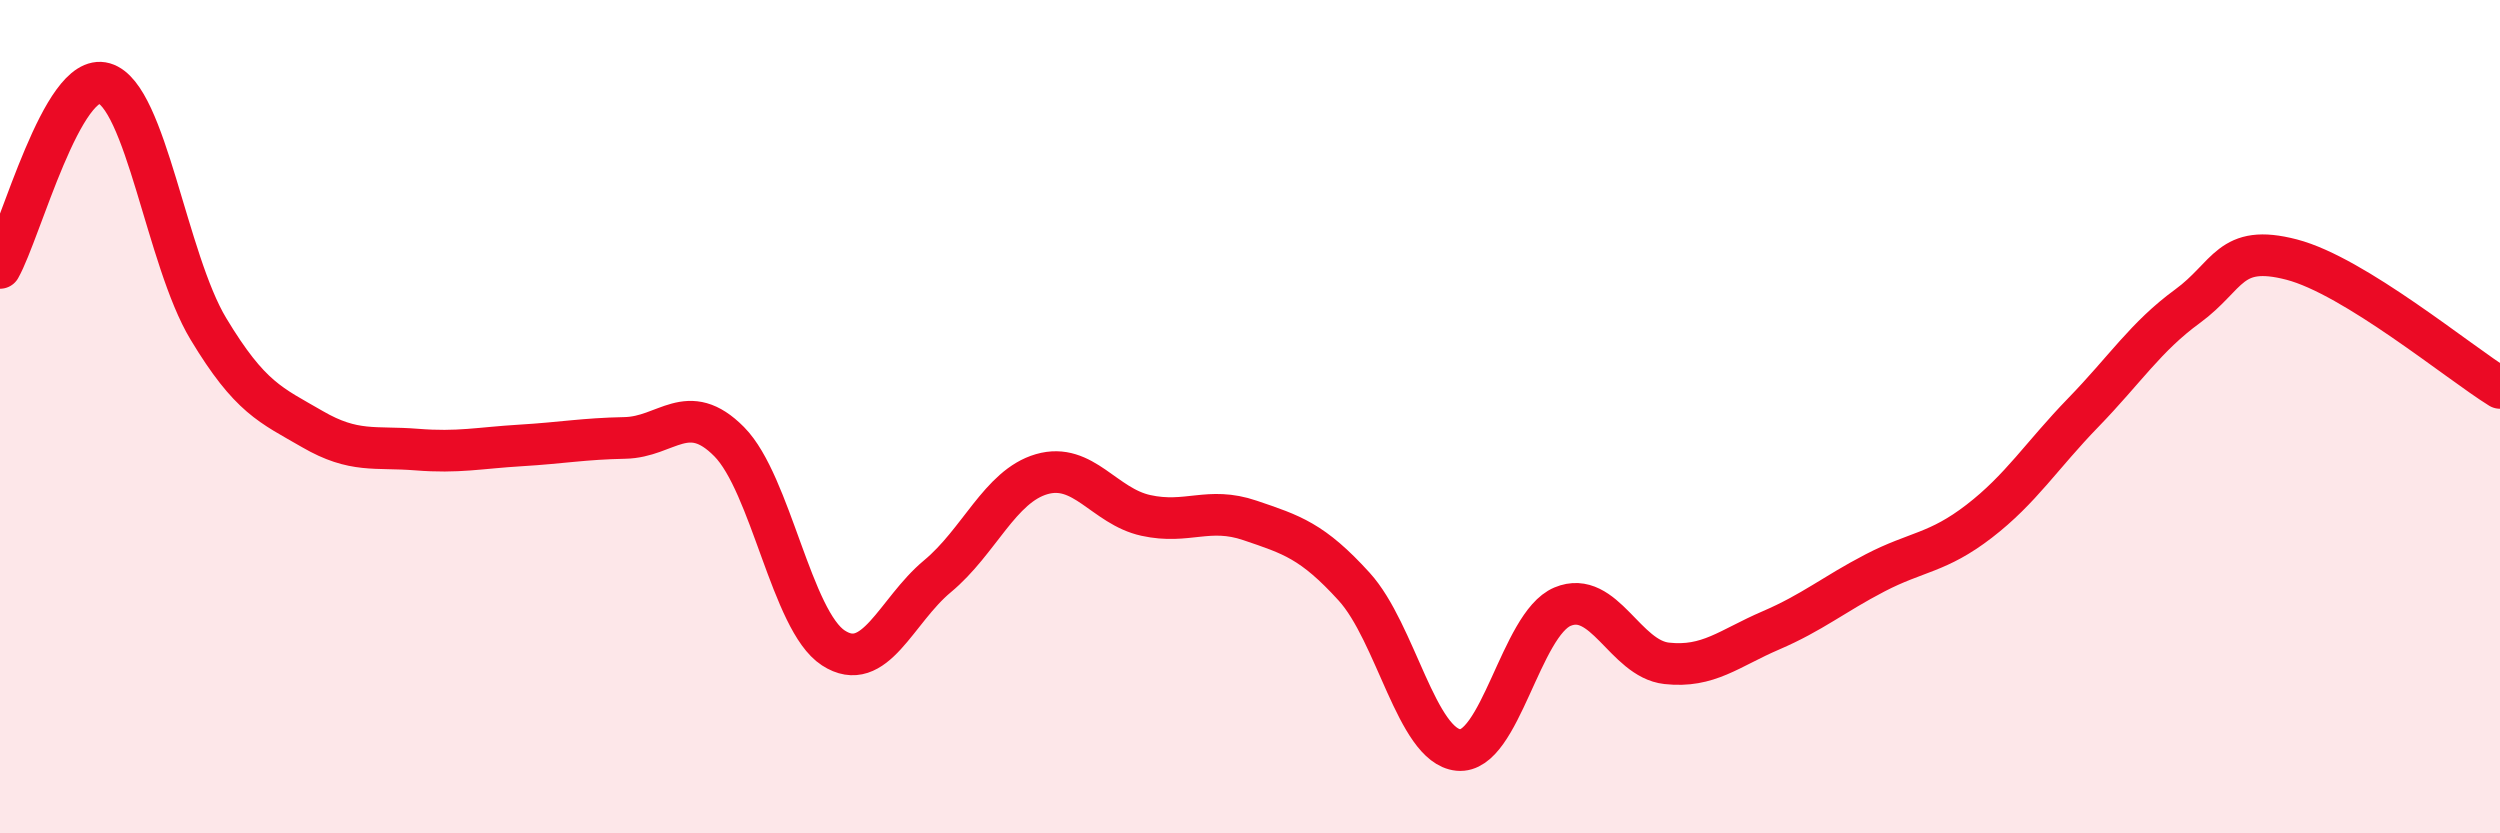
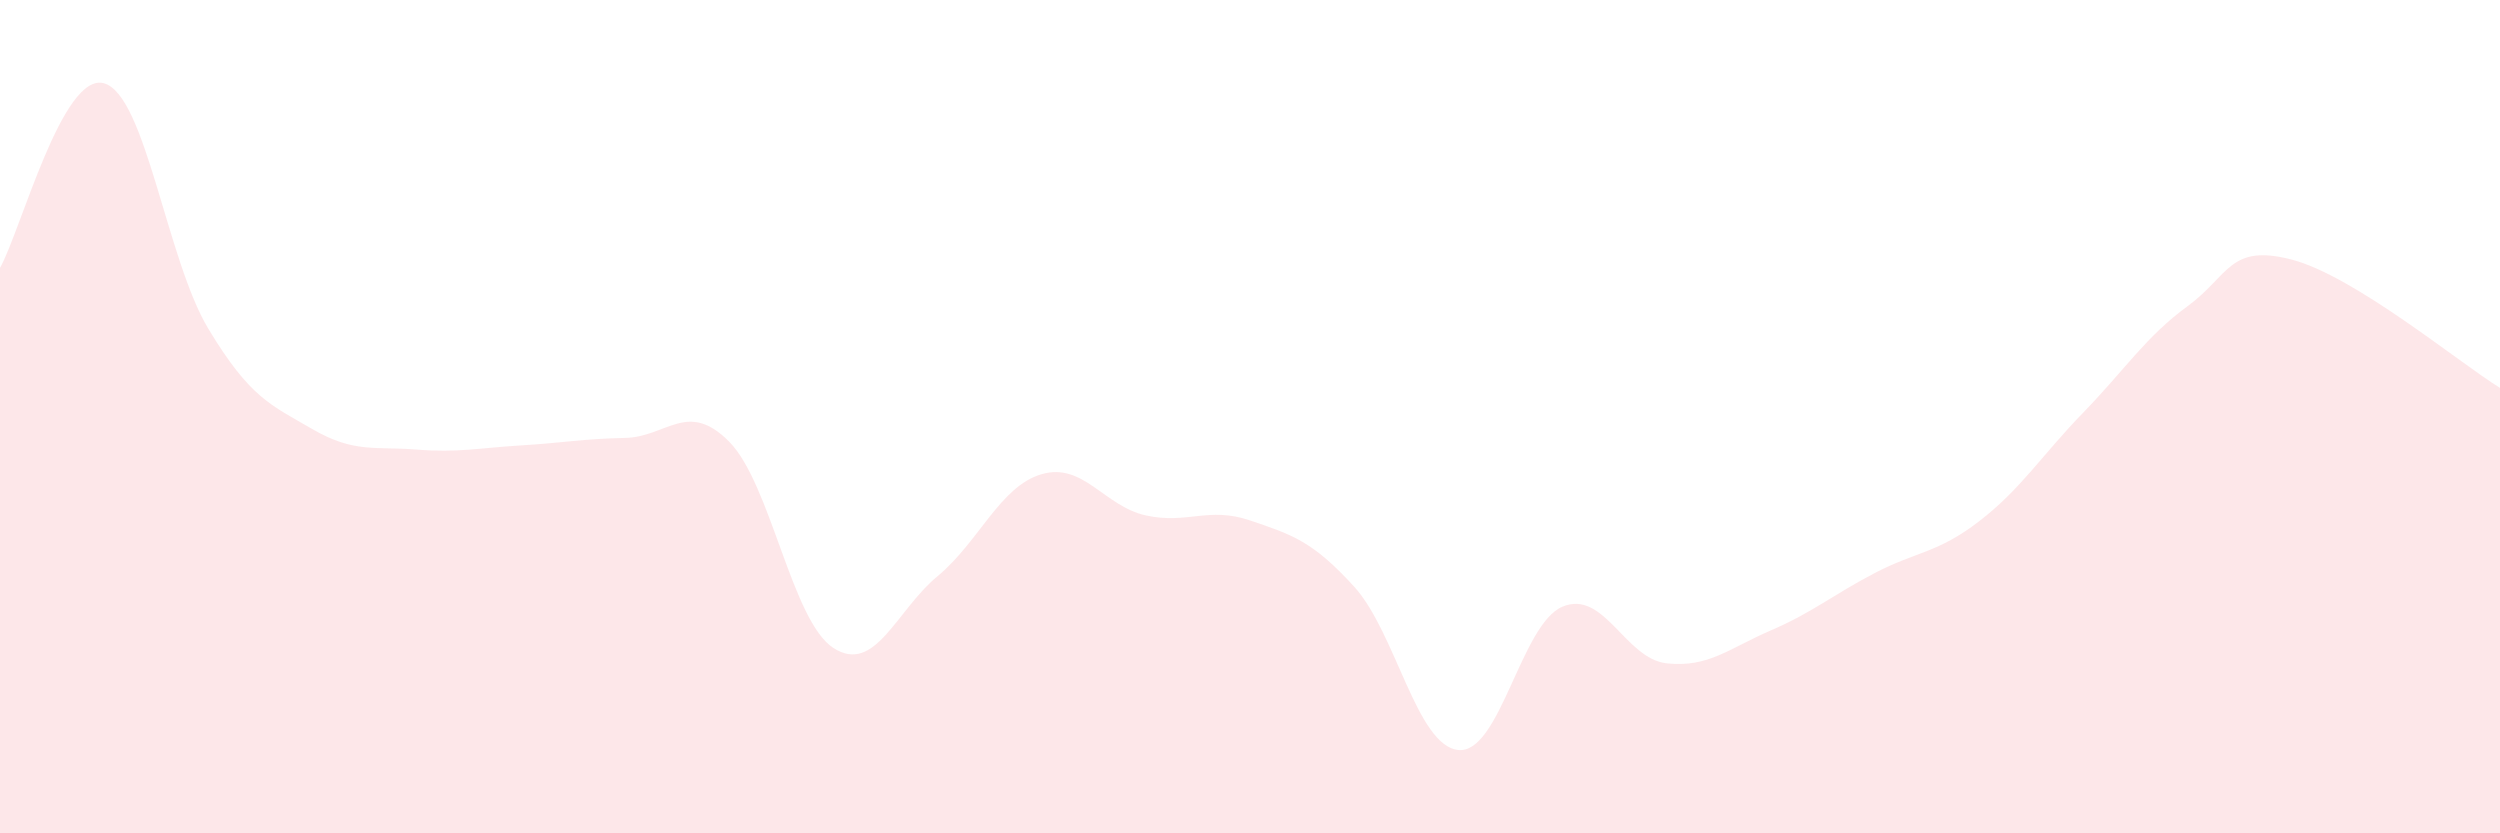
<svg xmlns="http://www.w3.org/2000/svg" width="60" height="20" viewBox="0 0 60 20">
  <path d="M 0,6.43 C 0.5,5.54 1.5,1.71 2.5,2 C 3.5,2.29 4,6.23 5,7.89 C 6,9.55 6.5,9.72 7.5,10.3 C 8.5,10.88 9,10.71 10,10.79 C 11,10.87 11.5,10.75 12.5,10.69 C 13.5,10.63 14,10.53 15,10.51 C 16,10.49 16.5,9.59 17.5,10.6 C 18.5,11.61 19,14.9 20,15.55 C 21,16.2 21.5,14.66 22.5,13.83 C 23.5,13 24,11.67 25,11.38 C 26,11.09 26.5,12.15 27.5,12.37 C 28.5,12.59 29,12.15 30,12.49 C 31,12.83 31.5,12.98 32.5,14.08 C 33.5,15.18 34,17.9 35,18 C 36,18.1 36.5,14.98 37.5,14.56 C 38.5,14.14 39,15.81 40,15.92 C 41,16.03 41.5,15.56 42.5,15.13 C 43.5,14.7 44,14.27 45,13.75 C 46,13.23 46.5,13.28 47.5,12.51 C 48.5,11.74 49,10.93 50,9.9 C 51,8.87 51.5,8.08 52.5,7.35 C 53.5,6.62 53.5,5.84 55,6.23 C 56.5,6.62 59,8.69 60,9.31L60 20L0 20Z" fill="#EB0A25" opacity="0.1" stroke-linecap="round" stroke-linejoin="round" />
-   <path d="M 0,6.43 C 0.5,5.54 1.5,1.71 2.5,2 C 3.5,2.29 4,6.23 5,7.89 C 6,9.55 6.5,9.72 7.5,10.3 C 8.5,10.88 9,10.71 10,10.79 C 11,10.87 11.5,10.75 12.5,10.69 C 13.5,10.63 14,10.53 15,10.51 C 16,10.49 16.5,9.59 17.5,10.6 C 18.5,11.61 19,14.9 20,15.55 C 21,16.2 21.5,14.66 22.5,13.83 C 23.5,13 24,11.67 25,11.38 C 26,11.09 26.5,12.15 27.5,12.37 C 28.5,12.59 29,12.15 30,12.49 C 31,12.83 31.5,12.98 32.5,14.08 C 33.5,15.18 34,17.9 35,18 C 36,18.1 36.5,14.98 37.5,14.56 C 38.5,14.14 39,15.81 40,15.92 C 41,16.03 41.5,15.56 42.5,15.13 C 43.5,14.7 44,14.27 45,13.75 C 46,13.23 46.5,13.28 47.5,12.51 C 48.5,11.74 49,10.93 50,9.9 C 51,8.87 51.5,8.08 52.5,7.35 C 53.5,6.62 53.5,5.84 55,6.23 C 56.5,6.62 59,8.69 60,9.31" stroke="#EB0A25" stroke-width="1" fill="none" stroke-linecap="round" stroke-linejoin="round" />
</svg>